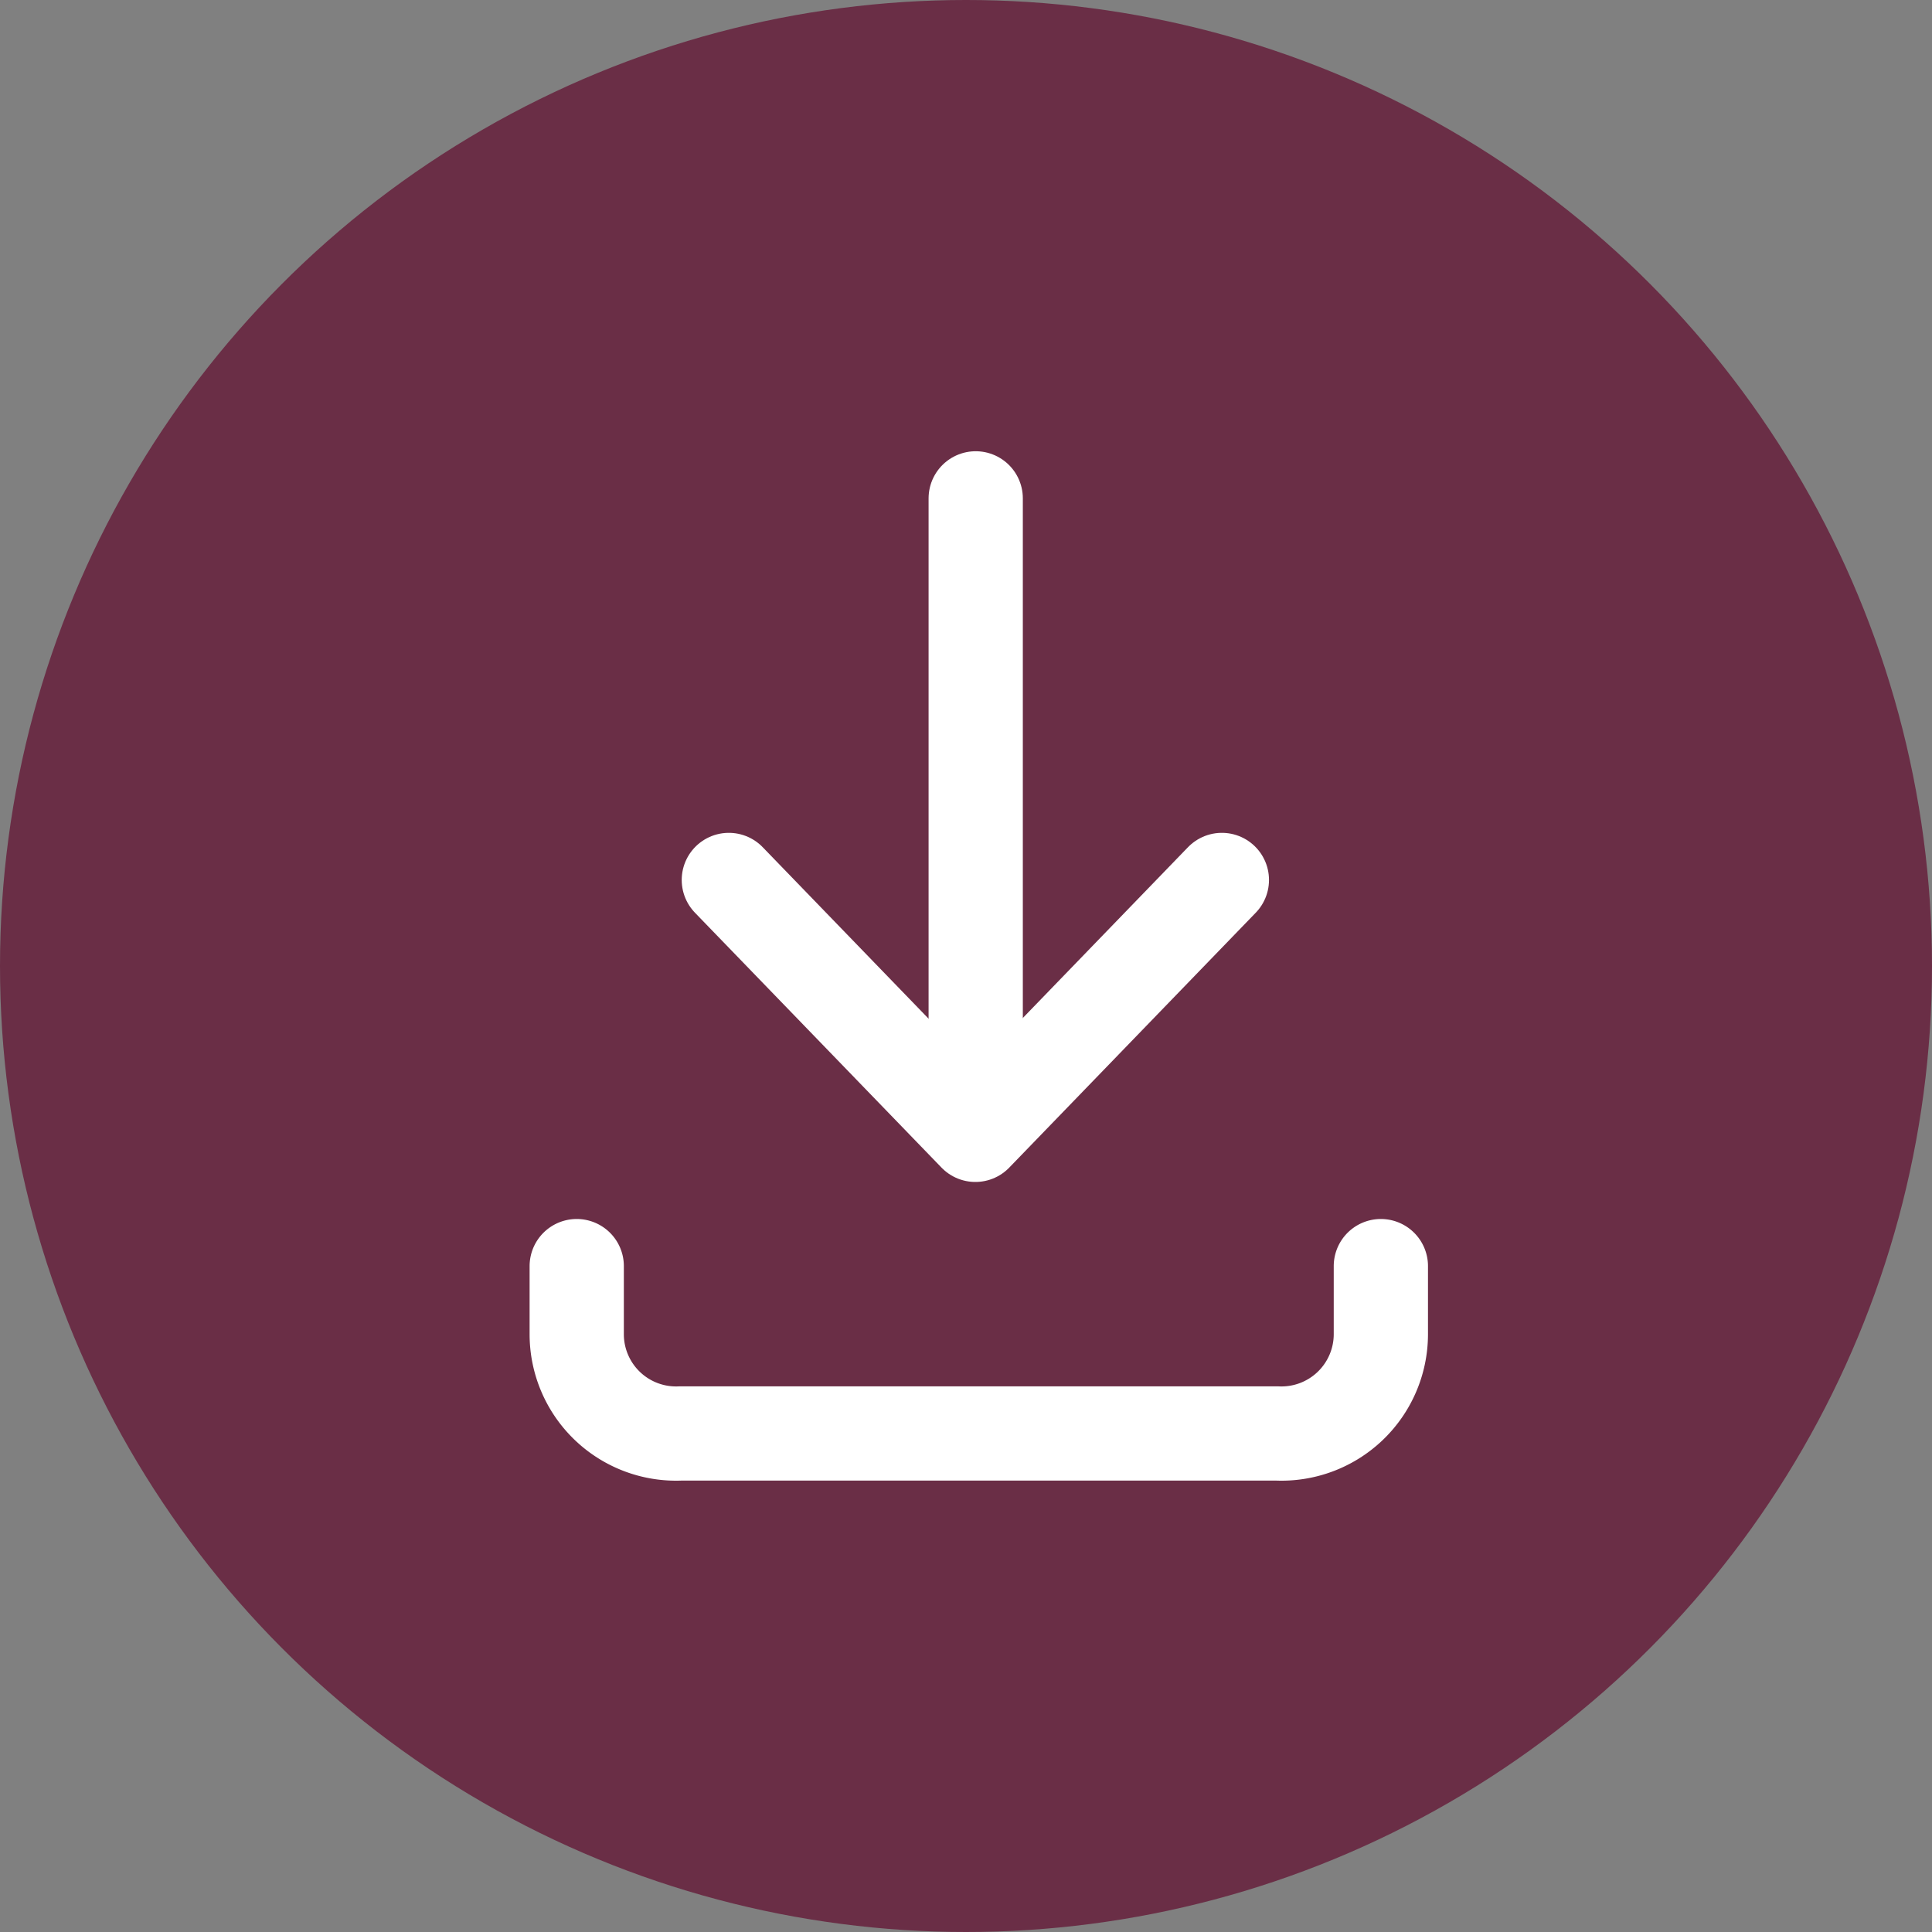
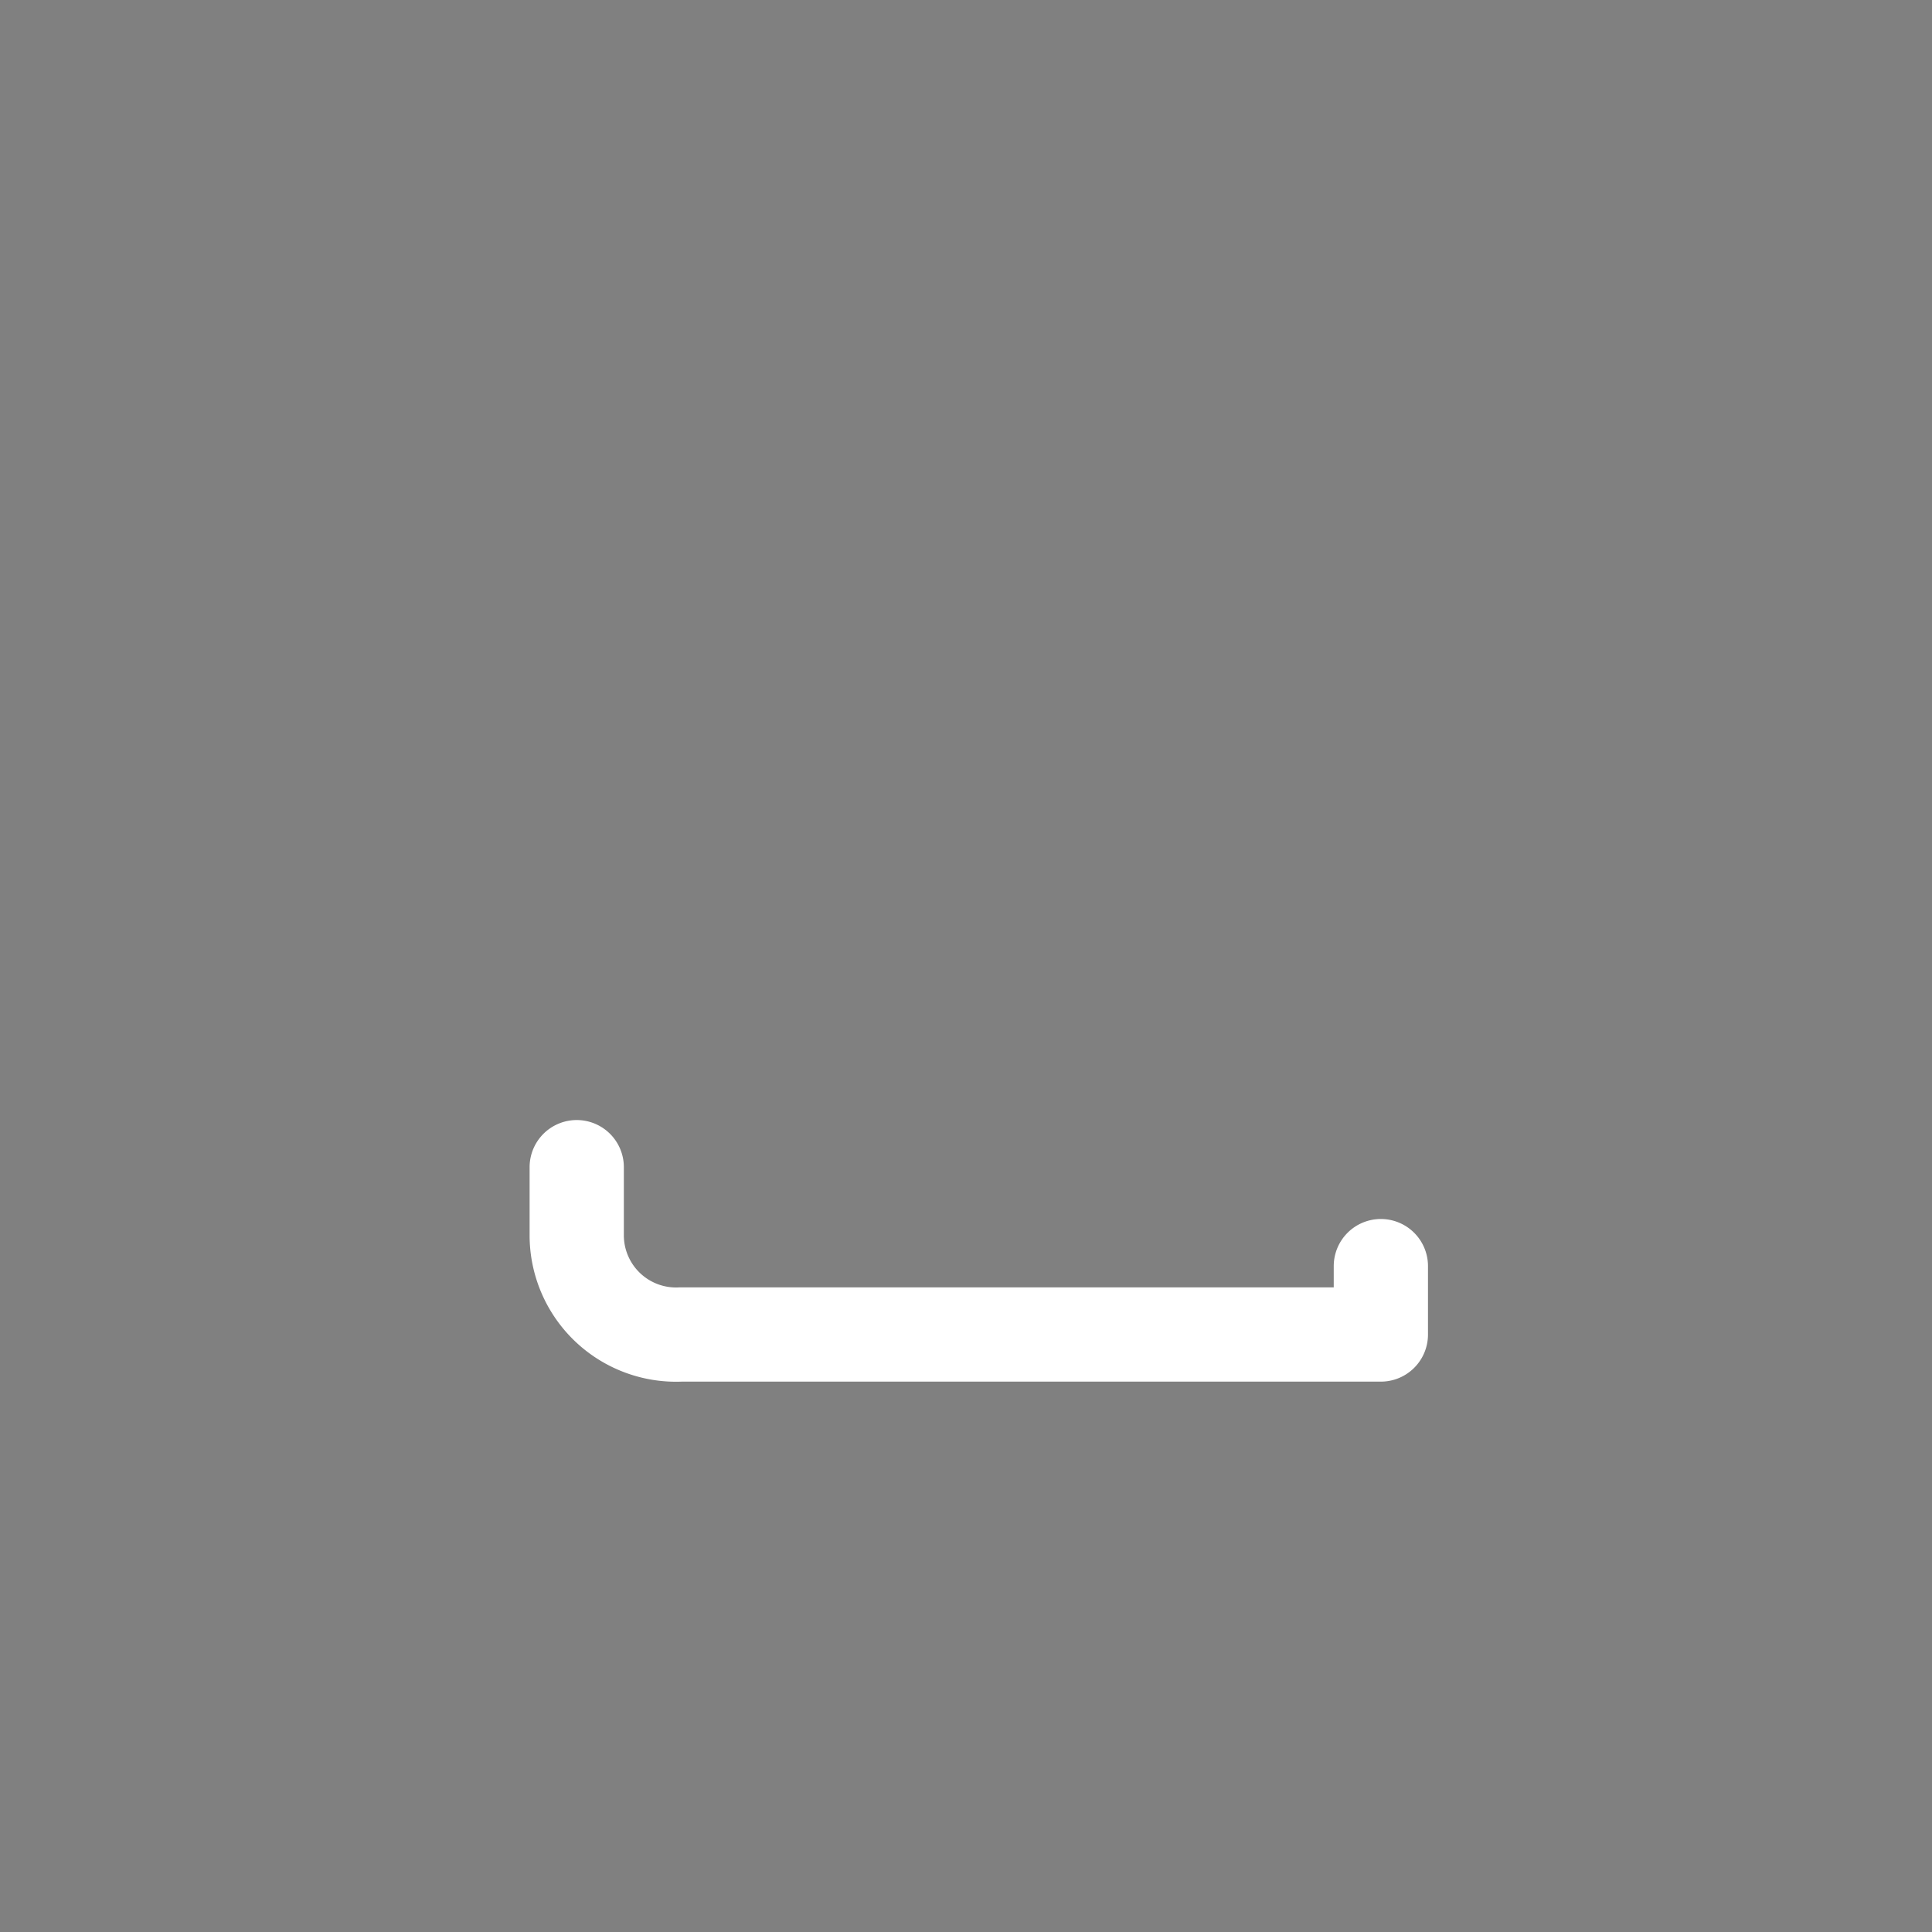
<svg xmlns="http://www.w3.org/2000/svg" width="41" height="41" viewBox="0 0 41 41">
  <rect x="0" y="0" width="41" height="41" fill="#808080" stroke="none" />
  <g id="download_icon" transform="translate(0.271)">
-     <circle id="Ellipse_67" data-name="Ellipse 67" cx="20.5" cy="20.5" r="20.5" transform="translate(-0.271)" fill="#6a2e46" />
    <g id="Group_3946" data-name="Group 3946" transform="translate(11.968 10.576)">
-       <path id="Path_1" data-name="Path 1" d="M377.065,9709.174v1.451a2.11,2.11,0,0,1-2.212,2.1H362.212a2.109,2.109,0,0,1-2.212-2.1v-1.451" transform="translate(-360 -9692.881)" fill="none" stroke="#fff" stroke-linecap="round" stroke-linejoin="round" stroke-width="2" />
-       <line id="Line_1" data-name="Line 1" y1="12.865" transform="translate(8.467)" fill="none" stroke="#fff" stroke-linecap="round" stroke-linejoin="round" stroke-width="2" />
-       <path id="Path_2" data-name="Path 2" d="M381.463,9691l-5.231,5.409L371,9691" transform="translate(-367.772 -9682.902)" fill="none" stroke="#fff" stroke-linecap="round" stroke-linejoin="round" stroke-width="2" />
+       <path id="Path_1" data-name="Path 1" d="M377.065,9709.174v1.451H362.212a2.109,2.109,0,0,1-2.212-2.1v-1.451" transform="translate(-360 -9692.881)" fill="none" stroke="#fff" stroke-linecap="round" stroke-linejoin="round" stroke-width="2" />
    </g>
  </g>
</svg>